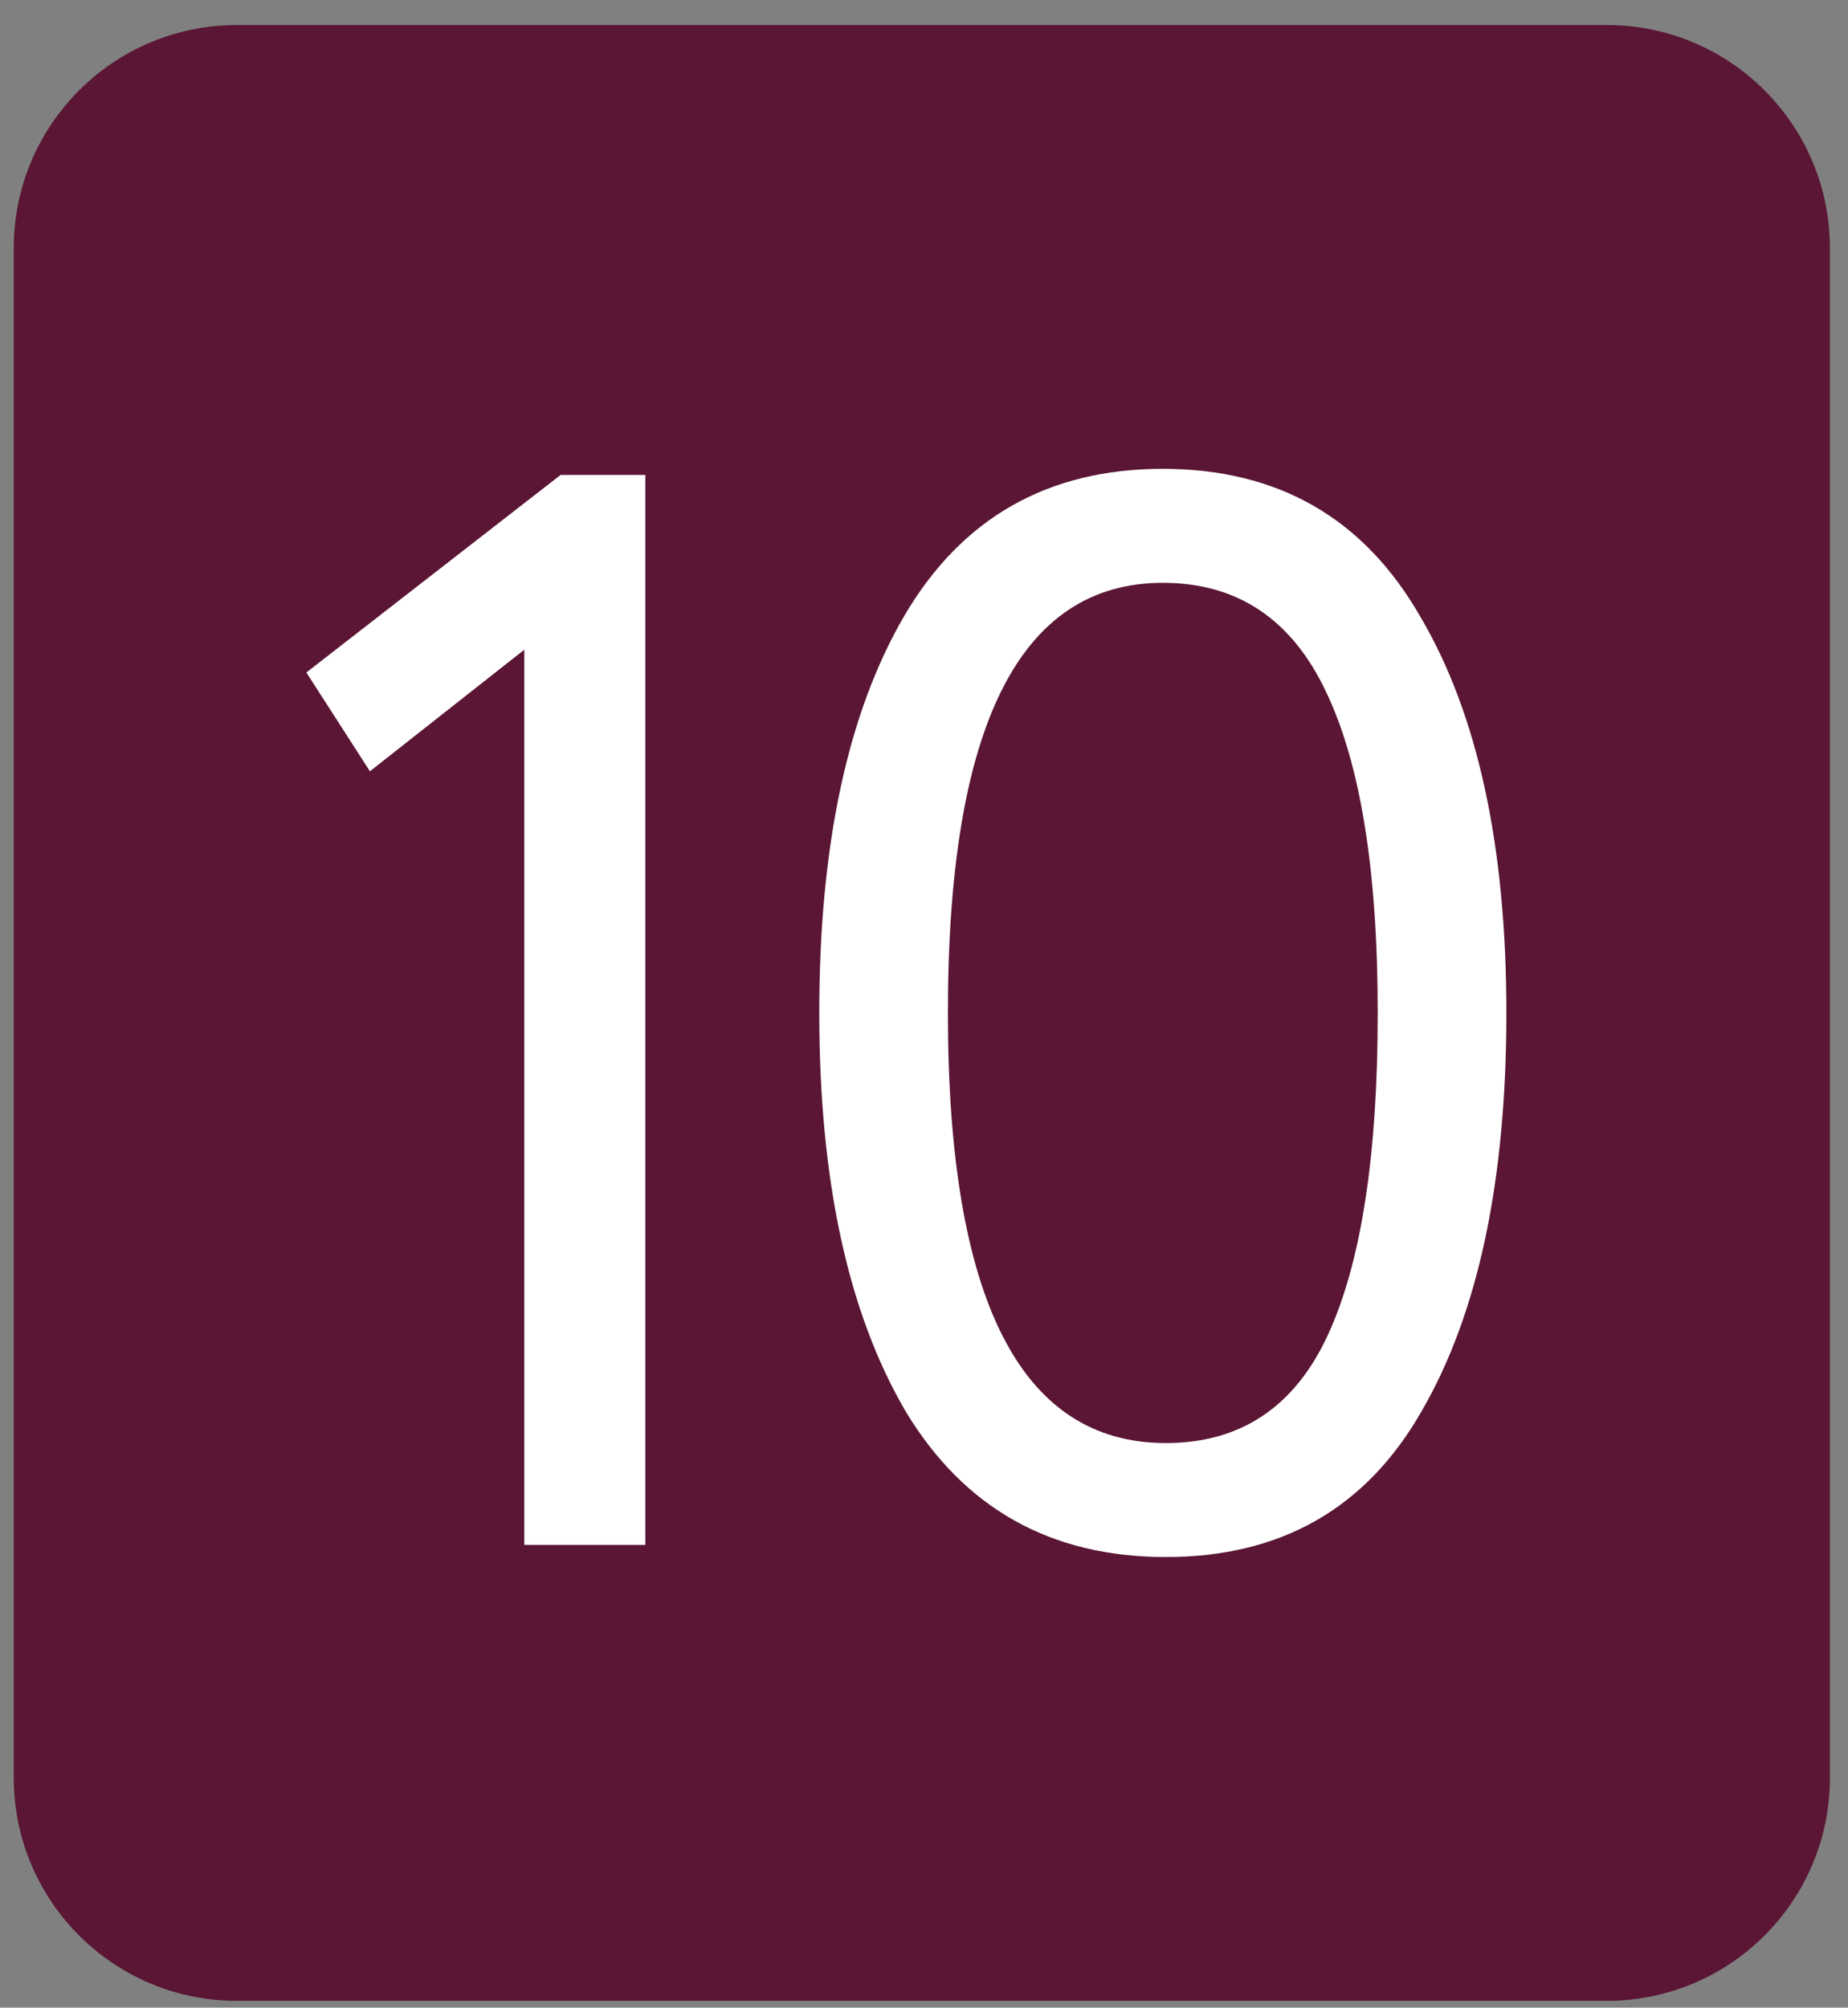
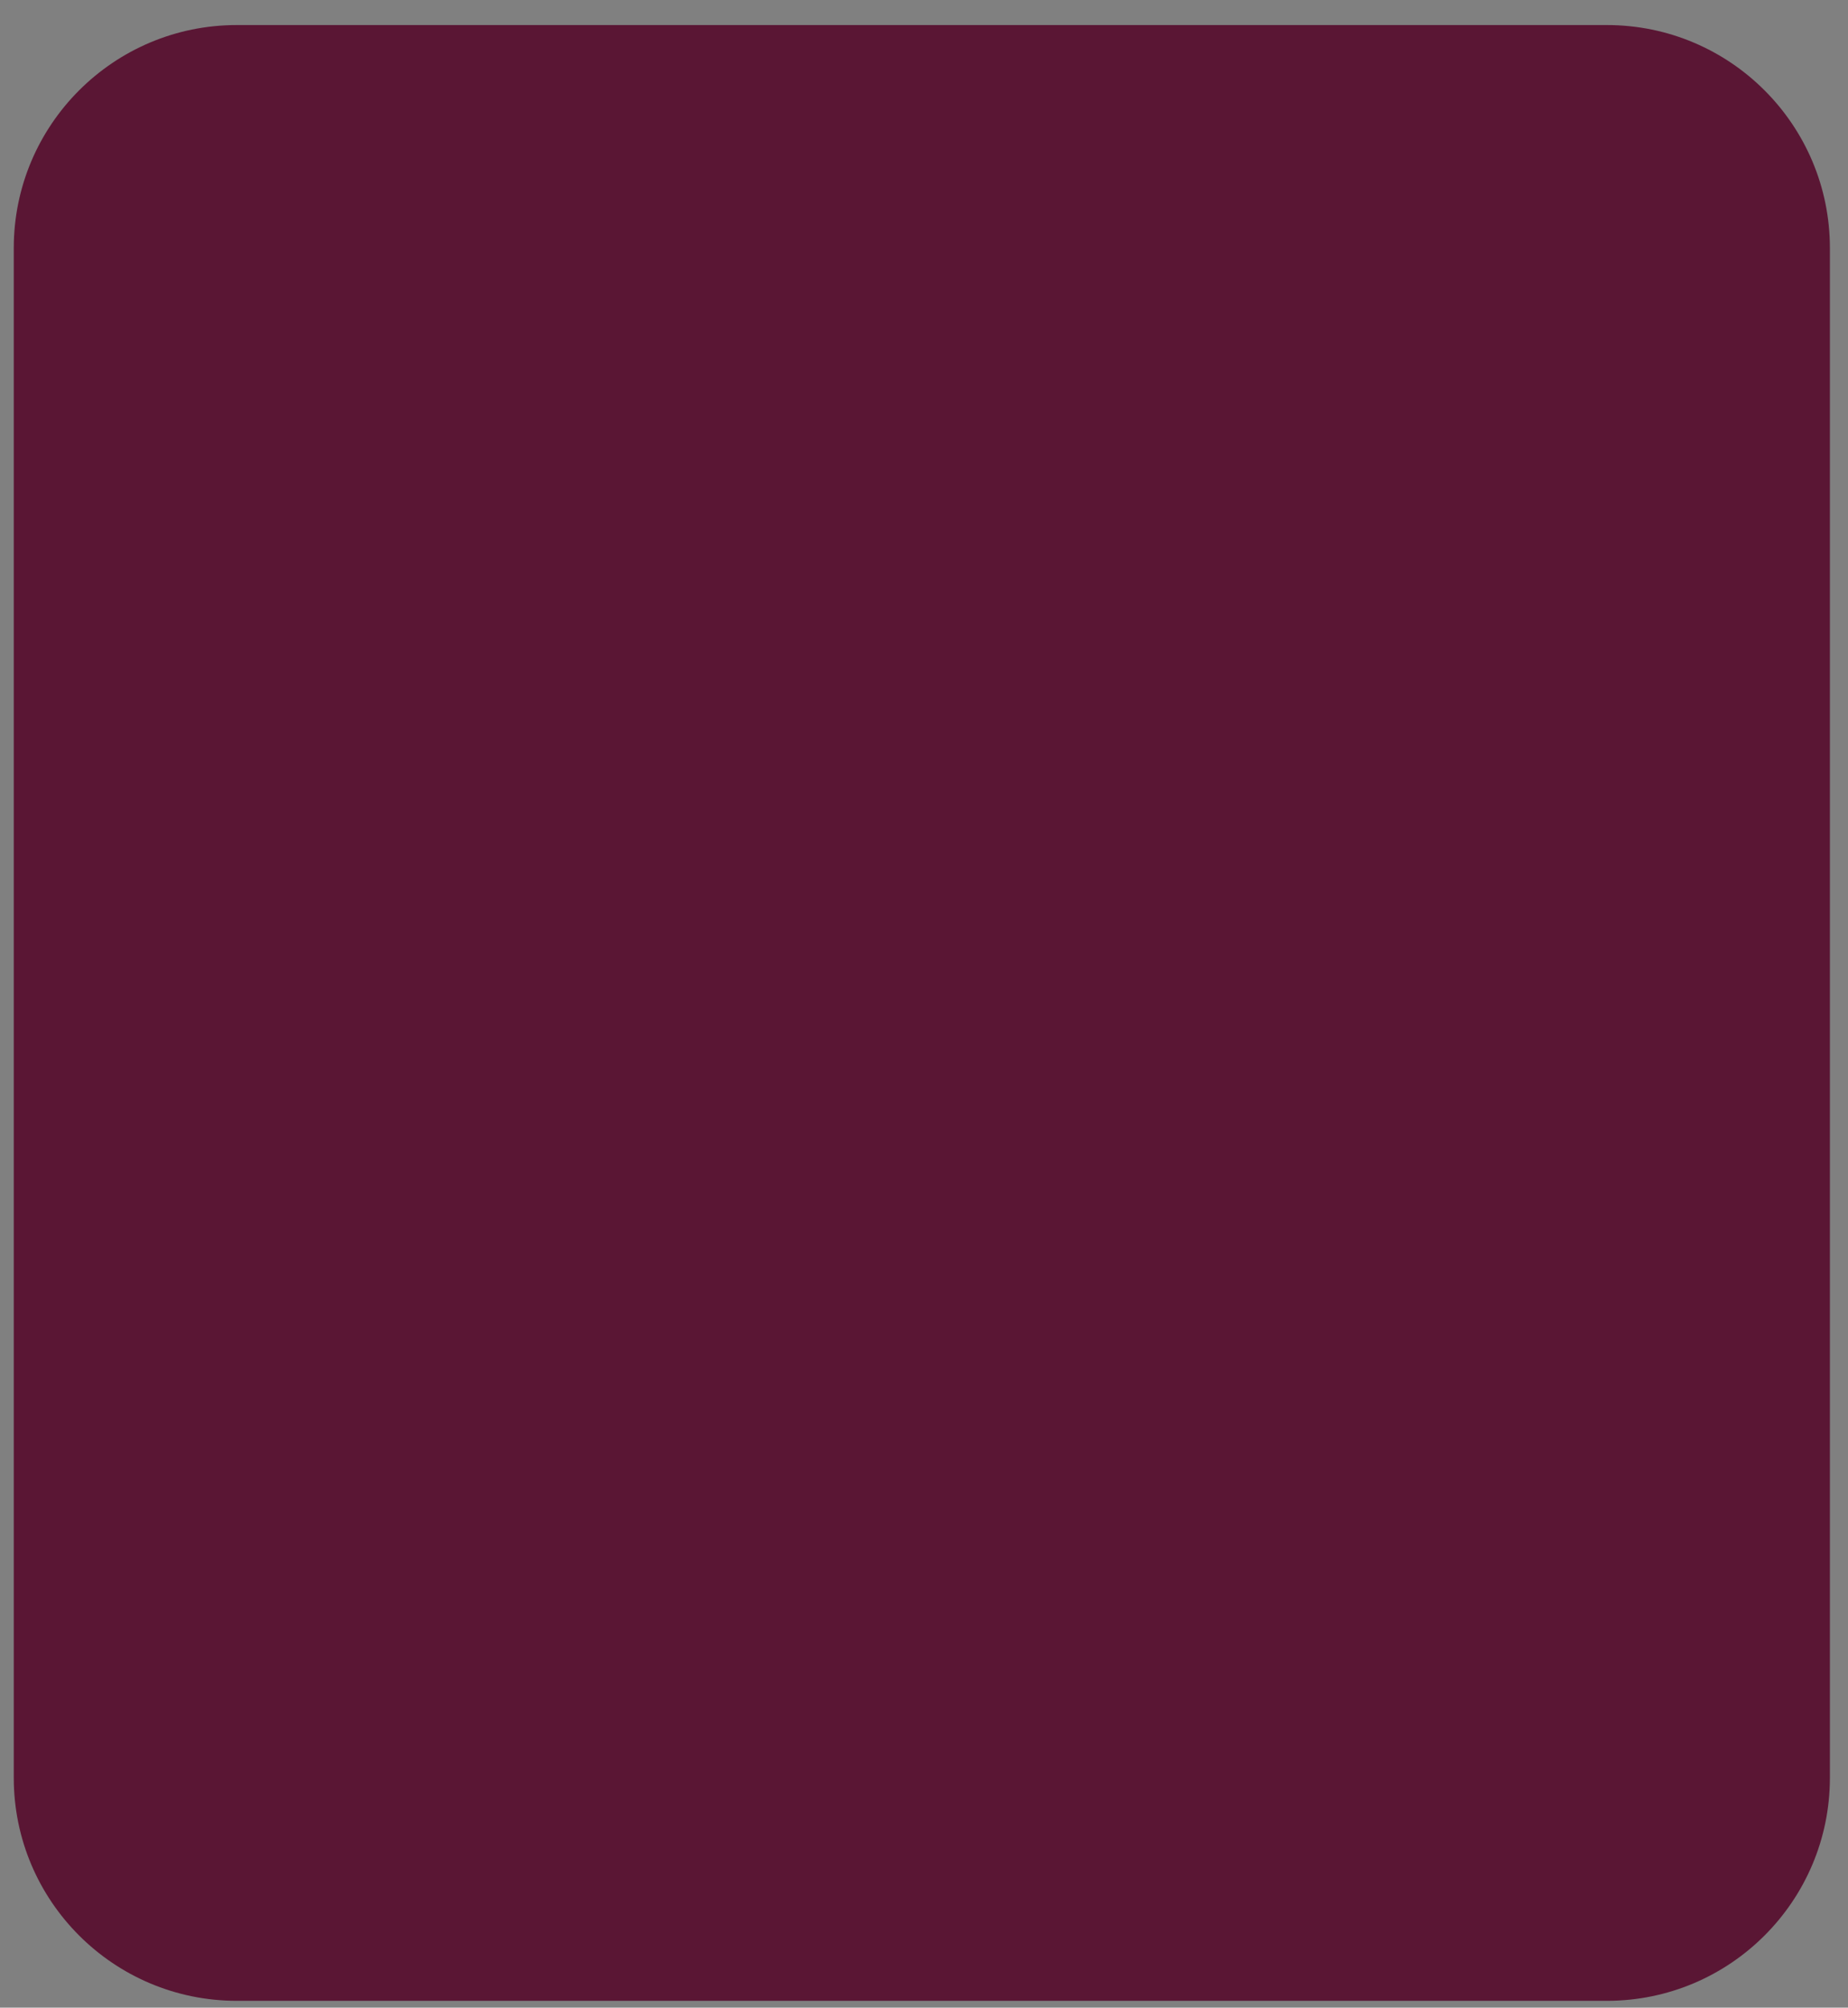
<svg xmlns="http://www.w3.org/2000/svg" width="58" height="63" viewBox="0 0 58 63" fill="none">
  <rect x="0" y="0" width="58" height="63" fill="#808080" stroke="none" />
  <path d="M0.432 7.786C0.432 3.92 3.566 0.786 7.432 0.786L50.432 0.786C54.298 0.786 57.432 3.92 57.432 7.786L57.432 55.786C57.432 59.652 54.298 62.786 50.432 62.786L7.432 62.786C3.566 62.786 0.432 59.652 0.432 55.786L0.432 7.786Z" fill="#5A1634" />
-   <path d="M28.42 44.282C26.615 41.197 25.713 37.032 25.713 31.786C25.713 26.54 26.599 22.391 28.373 19.339C30.178 16.255 32.885 14.712 36.495 14.712C40.105 14.712 42.797 16.255 44.57 19.339C46.375 22.391 47.278 26.54 47.278 31.786C47.278 37.064 46.391 41.229 44.618 44.282C42.876 47.334 40.2 48.86 36.59 48.86C32.98 48.86 30.257 47.334 28.42 44.282ZM36.495 18.289C31.998 18.289 29.75 22.788 29.75 31.786C29.75 40.784 32.03 45.283 36.59 45.283C38.934 45.283 40.628 44.154 41.673 41.897C42.718 39.64 43.24 36.269 43.24 31.786C43.24 27.335 42.702 23.981 41.625 21.723C40.548 19.434 38.839 18.289 36.495 18.289Z" fill="white" />
-   <path d="M9.615 21.103L17.595 14.903L20.255 14.903L20.255 48.479L16.455 48.479L16.455 20.388L11.61 24.203L9.615 21.103Z" fill="white" />
</svg>